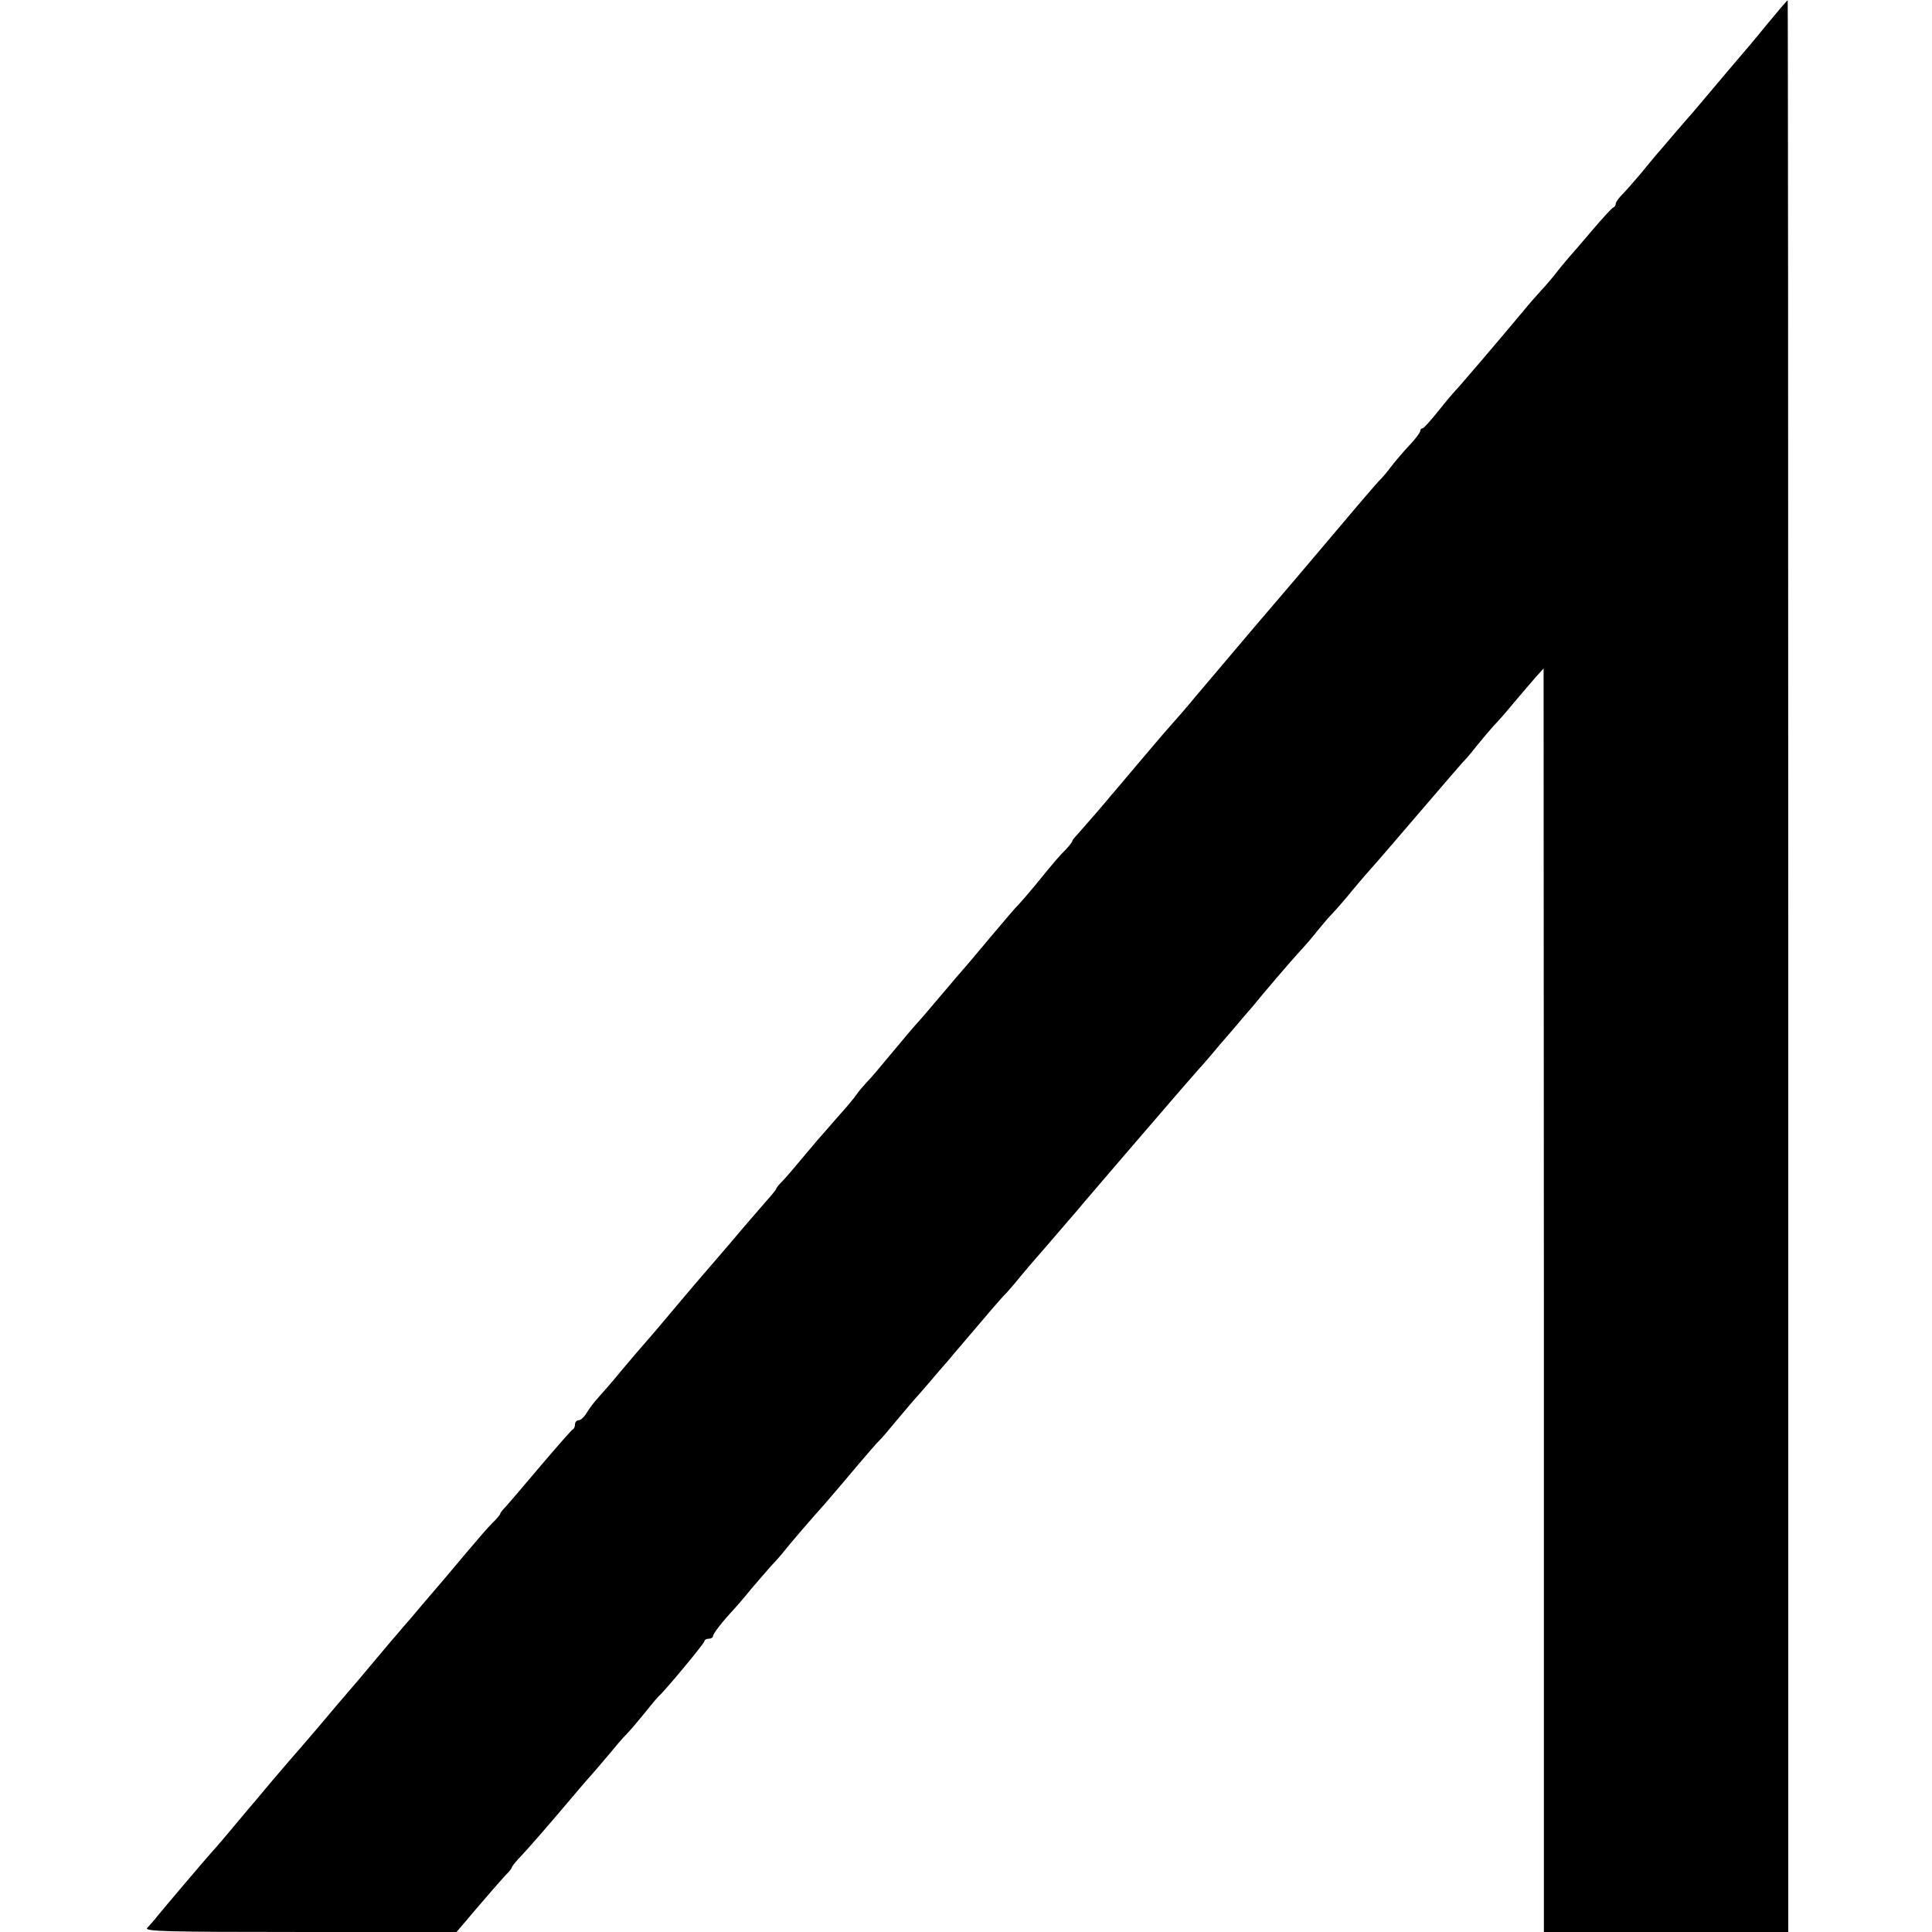
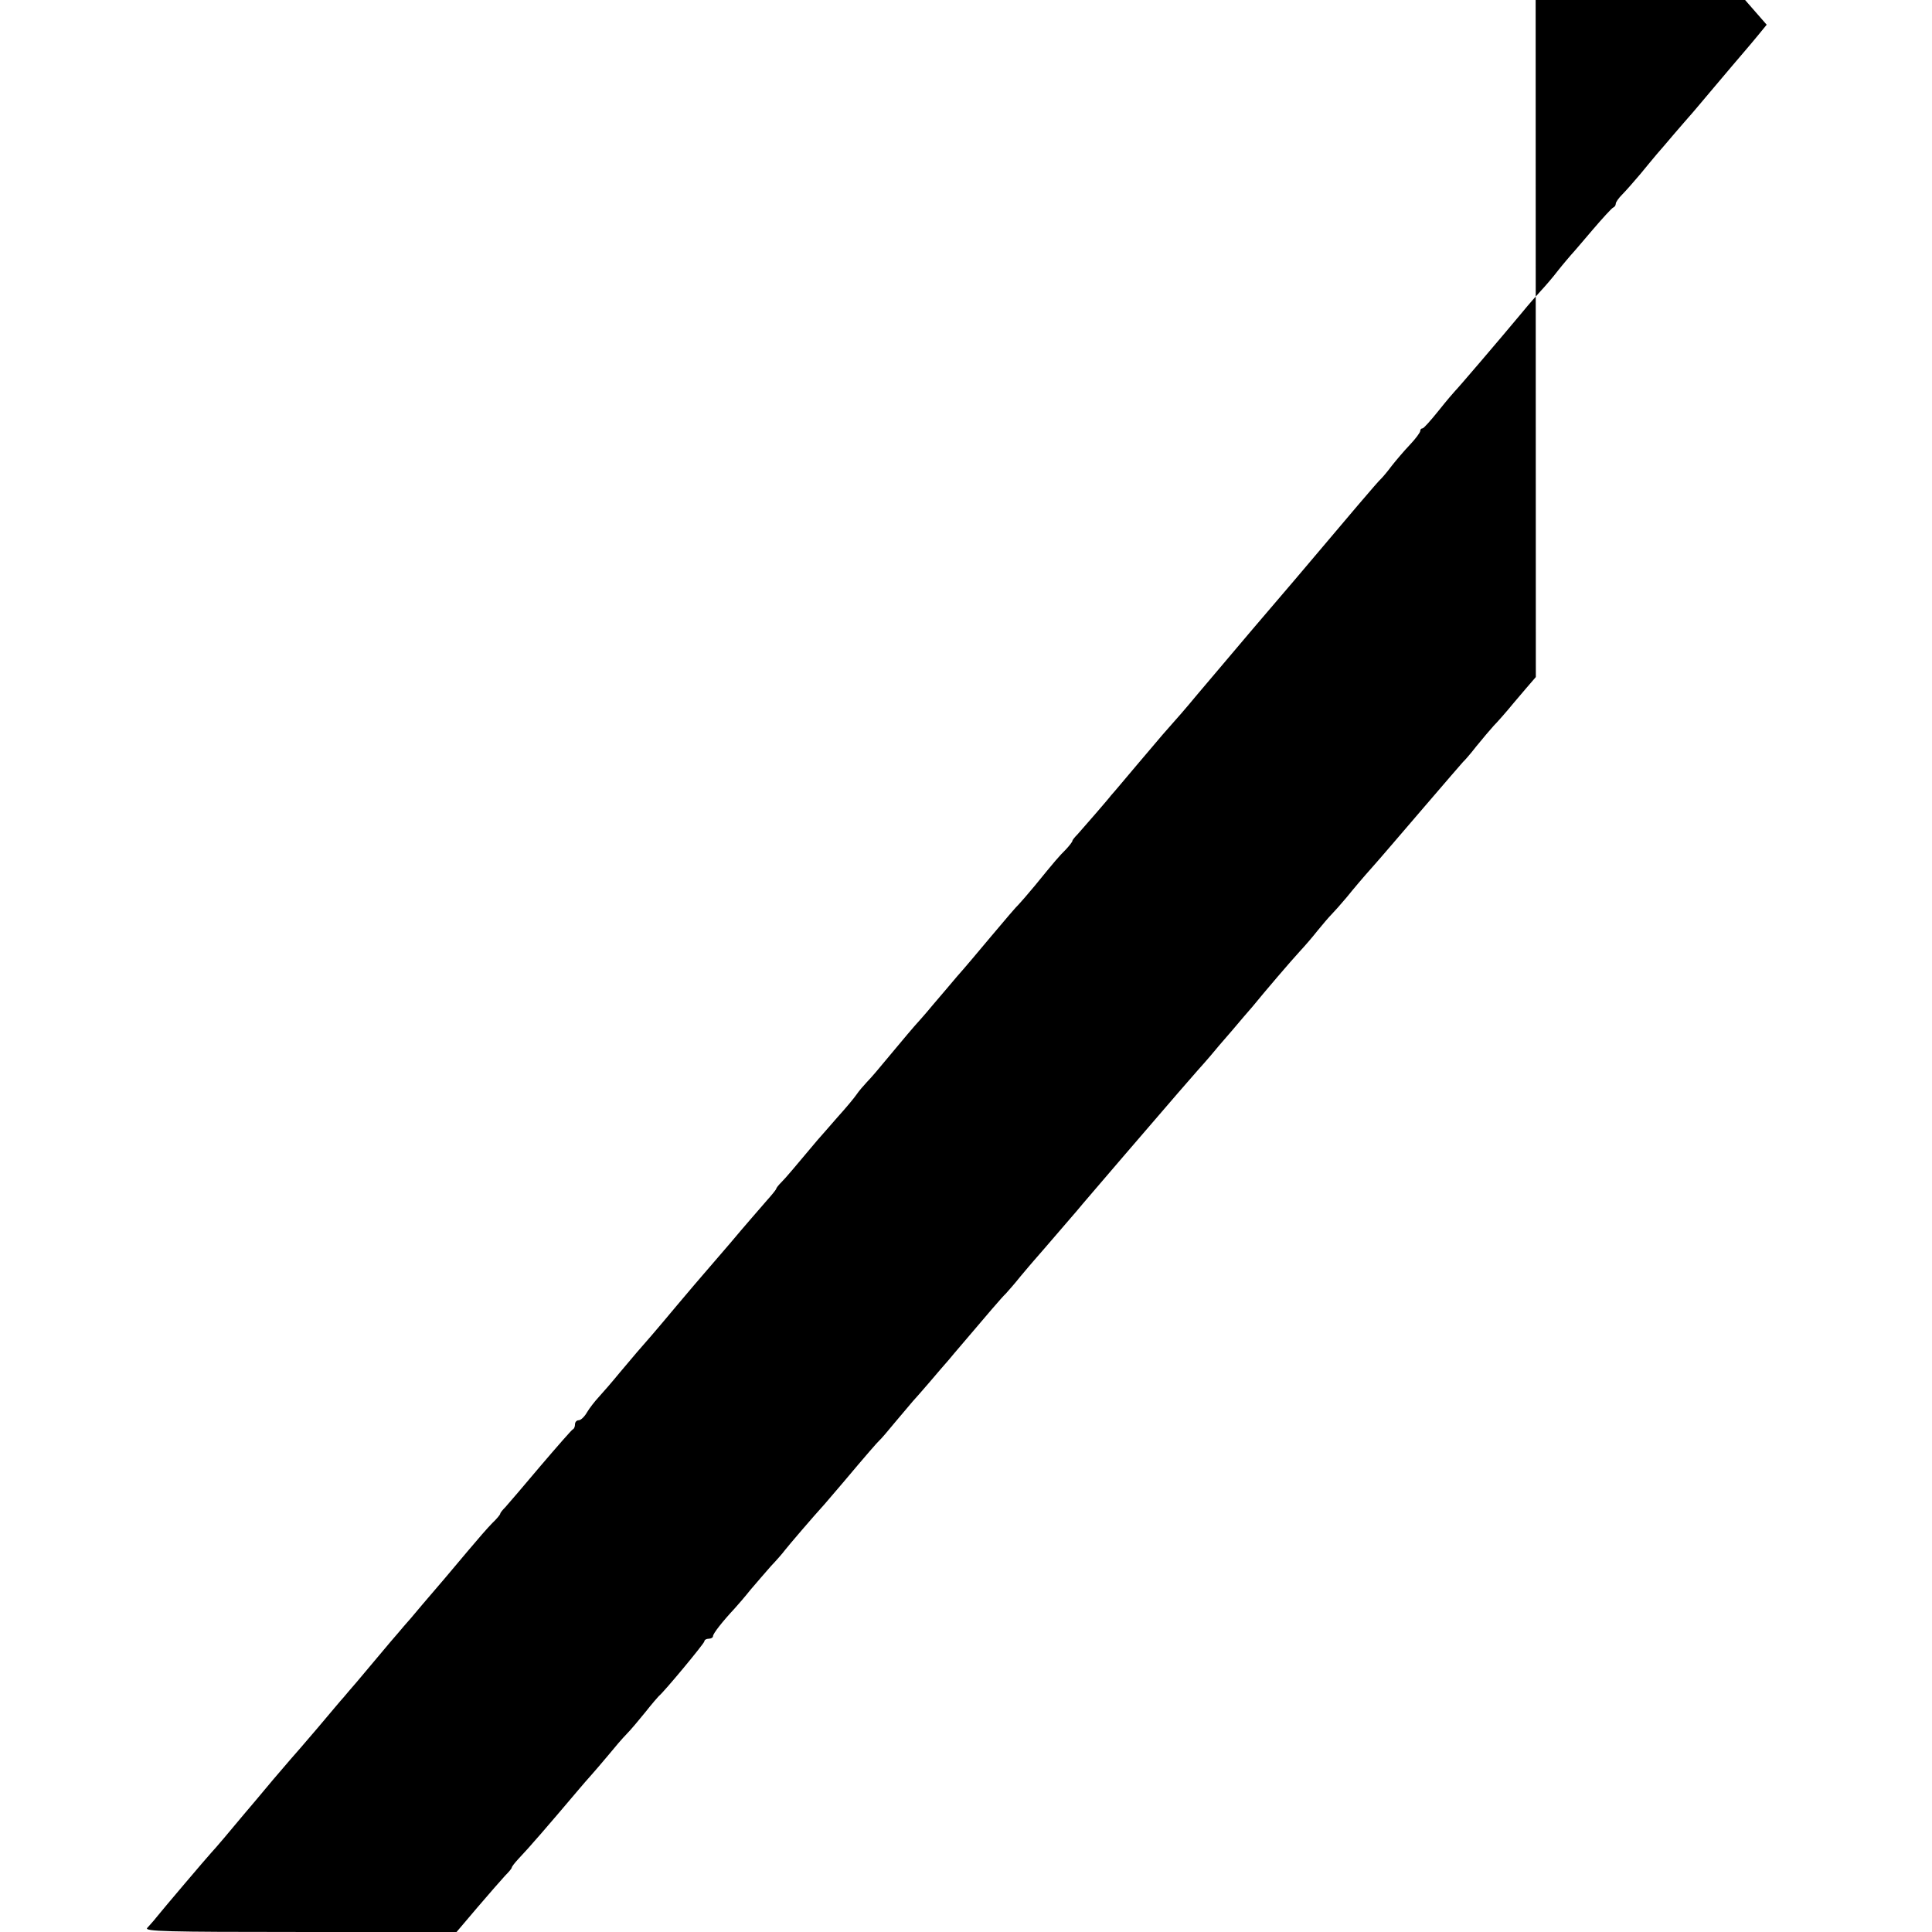
<svg xmlns="http://www.w3.org/2000/svg" version="1.0" width="672pt" height="672pt" viewBox="0 0 672 672" preserveAspectRatio="xMidYMid meet">
  <g transform="translate(0,672) scale(0.1,-0.1)" fill="#000000" stroke="none">
-     <path d="M6145 6634 c-38 -47 -77 -93 -85 -102 -8 -9 -51 -60 -95 -112 -44 -52 -84 -100 -90 -106 -5 -6 -29 -33 -52 -60 -23 -27 -50 -59 -60 -70 -10 -12 -36 -43 -58 -70 -22 -26 -50 -58 -62 -70 -13 -13 -23 -27 -23 -33 0 -5 -4 -11 -9 -13 -4 -1 -37 -37 -72 -78 -35 -41 -68 -80 -74 -86 -5 -6 -26 -30 -45 -54 -19 -25 -46 -56 -60 -71 -14 -15 -43 -48 -65 -75 -85 -102 -228 -269 -234 -274 -3 -3 -29 -33 -56 -67 -28 -35 -53 -63 -57 -63 -5 0 -8 -4 -8 -9 0 -5 -16 -27 -36 -48 -20 -21 -48 -54 -63 -73 -14 -19 -31 -39 -37 -45 -10 -8 -108 -124 -299 -350 -63 -73 -244 -286 -268 -315 -12 -14 -44 -52 -72 -85 -43 -52 -72 -85 -120 -139 -5 -6 -46 -54 -90 -106 -44 -52 -84 -100 -90 -106 -5 -7 -30 -36 -55 -65 -25 -29 -53 -61 -62 -71 -10 -10 -18 -20 -18 -23 0 -3 -10 -16 -22 -29 -25 -25 -38 -40 -108 -126 -25 -30 -50 -59 -56 -65 -6 -5 -49 -55 -95 -110 -46 -55 -99 -118 -119 -140 -19 -23 -57 -67 -85 -100 -27 -33 -57 -66 -65 -75 -8 -9 -35 -41 -60 -71 -75 -90 -84 -101 -105 -123 -11 -12 -27 -30 -35 -42 -8 -12 -38 -48 -67 -80 -28 -32 -60 -69 -70 -80 -83 -99 -110 -131 -125 -146 -10 -10 -18 -20 -18 -23 0 -2 -15 -21 -34 -42 -18 -21 -76 -87 -127 -148 -52 -60 -96 -112 -99 -115 -3 -3 -41 -48 -85 -100 -75 -90 -117 -138 -140 -164 -5 -6 -32 -38 -60 -71 -27 -33 -60 -71 -73 -85 -13 -14 -31 -37 -40 -52 -9 -16 -22 -28 -29 -28 -7 0 -13 -6 -13 -14 0 -8 -3 -16 -8 -18 -4 -2 -54 -59 -112 -127 -58 -69 -113 -133 -122 -143 -10 -10 -18 -20 -18 -23 0 -3 -12 -18 -28 -33 -15 -15 -53 -59 -85 -97 -33 -39 -68 -81 -80 -95 -12 -14 -46 -54 -77 -90 -30 -36 -59 -70 -65 -76 -5 -6 -26 -31 -47 -55 -20 -24 -46 -55 -58 -69 -12 -14 -38 -45 -58 -69 -21 -24 -42 -49 -47 -55 -6 -6 -46 -54 -90 -106 -44 -52 -87 -101 -95 -110 -8 -9 -35 -41 -60 -70 -25 -30 -53 -63 -62 -74 -10 -12 -27 -32 -39 -46 -43 -52 -104 -124 -114 -134 -14 -15 -167 -195 -191 -225 -10 -13 -25 -29 -32 -37 -11 -12 67 -14 531 -14 l545 0 73 86 c41 48 84 97 96 110 13 13 23 25 23 28 0 3 10 16 22 29 39 41 97 108 213 245 11 13 29 34 40 46 11 12 38 44 60 70 22 27 51 61 65 75 14 14 43 49 65 76 22 28 43 52 46 55 18 14 159 184 159 191 0 5 7 9 15 9 8 0 15 4 15 9 0 9 33 51 75 96 11 12 36 41 56 66 20 24 52 60 70 81 19 20 41 45 49 56 15 19 97 115 138 160 12 14 41 48 65 76 79 94 120 141 126 146 4 3 29 32 56 65 28 33 55 65 60 71 6 6 31 35 57 65 25 30 56 65 68 79 11 14 29 34 38 45 96 113 147 173 161 186 9 10 32 36 51 60 19 23 40 47 45 53 9 10 41 47 152 176 11 14 83 97 158 185 189 220 237 275 260 301 11 12 31 35 44 50 13 16 47 56 76 89 28 33 60 71 71 83 44 54 132 157 166 194 15 16 42 47 60 70 18 22 40 48 49 57 9 9 33 36 54 61 20 25 58 70 85 100 27 30 108 125 181 210 73 85 135 157 138 160 4 3 25 27 46 54 22 27 49 59 60 71 11 11 43 47 70 80 28 33 62 73 77 90 l27 30 1 -2197 0 -2198 425 0 425 0 0 3360 c0 1848 -1 3360 -2 3359 -2 0 -34 -38 -73 -85z" />
+     <path d="M6145 6634 c-38 -47 -77 -93 -85 -102 -8 -9 -51 -60 -95 -112 -44 -52 -84 -100 -90 -106 -5 -6 -29 -33 -52 -60 -23 -27 -50 -59 -60 -70 -10 -12 -36 -43 -58 -70 -22 -26 -50 -58 -62 -70 -13 -13 -23 -27 -23 -33 0 -5 -4 -11 -9 -13 -4 -1 -37 -37 -72 -78 -35 -41 -68 -80 -74 -86 -5 -6 -26 -30 -45 -54 -19 -25 -46 -56 -60 -71 -14 -15 -43 -48 -65 -75 -85 -102 -228 -269 -234 -274 -3 -3 -29 -33 -56 -67 -28 -35 -53 -63 -57 -63 -5 0 -8 -4 -8 -9 0 -5 -16 -27 -36 -48 -20 -21 -48 -54 -63 -73 -14 -19 -31 -39 -37 -45 -10 -8 -108 -124 -299 -350 -63 -73 -244 -286 -268 -315 -12 -14 -44 -52 -72 -85 -43 -52 -72 -85 -120 -139 -5 -6 -46 -54 -90 -106 -44 -52 -84 -100 -90 -106 -5 -7 -30 -36 -55 -65 -25 -29 -53 -61 -62 -71 -10 -10 -18 -20 -18 -23 0 -3 -10 -16 -22 -29 -25 -25 -38 -40 -108 -126 -25 -30 -50 -59 -56 -65 -6 -5 -49 -55 -95 -110 -46 -55 -99 -118 -119 -140 -19 -23 -57 -67 -85 -100 -27 -33 -57 -66 -65 -75 -8 -9 -35 -41 -60 -71 -75 -90 -84 -101 -105 -123 -11 -12 -27 -30 -35 -42 -8 -12 -38 -48 -67 -80 -28 -32 -60 -69 -70 -80 -83 -99 -110 -131 -125 -146 -10 -10 -18 -20 -18 -23 0 -2 -15 -21 -34 -42 -18 -21 -76 -87 -127 -148 -52 -60 -96 -112 -99 -115 -3 -3 -41 -48 -85 -100 -75 -90 -117 -138 -140 -164 -5 -6 -32 -38 -60 -71 -27 -33 -60 -71 -73 -85 -13 -14 -31 -37 -40 -52 -9 -16 -22 -28 -29 -28 -7 0 -13 -6 -13 -14 0 -8 -3 -16 -8 -18 -4 -2 -54 -59 -112 -127 -58 -69 -113 -133 -122 -143 -10 -10 -18 -20 -18 -23 0 -3 -12 -18 -28 -33 -15 -15 -53 -59 -85 -97 -33 -39 -68 -81 -80 -95 -12 -14 -46 -54 -77 -90 -30 -36 -59 -70 -65 -76 -5 -6 -26 -31 -47 -55 -20 -24 -46 -55 -58 -69 -12 -14 -38 -45 -58 -69 -21 -24 -42 -49 -47 -55 -6 -6 -46 -54 -90 -106 -44 -52 -87 -101 -95 -110 -8 -9 -35 -41 -60 -70 -25 -30 -53 -63 -62 -74 -10 -12 -27 -32 -39 -46 -43 -52 -104 -124 -114 -134 -14 -15 -167 -195 -191 -225 -10 -13 -25 -29 -32 -37 -11 -12 67 -14 531 -14 l545 0 73 86 c41 48 84 97 96 110 13 13 23 25 23 28 0 3 10 16 22 29 39 41 97 108 213 245 11 13 29 34 40 46 11 12 38 44 60 70 22 27 51 61 65 75 14 14 43 49 65 76 22 28 43 52 46 55 18 14 159 184 159 191 0 5 7 9 15 9 8 0 15 4 15 9 0 9 33 51 75 96 11 12 36 41 56 66 20 24 52 60 70 81 19 20 41 45 49 56 15 19 97 115 138 160 12 14 41 48 65 76 79 94 120 141 126 146 4 3 29 32 56 65 28 33 55 65 60 71 6 6 31 35 57 65 25 30 56 65 68 79 11 14 29 34 38 45 96 113 147 173 161 186 9 10 32 36 51 60 19 23 40 47 45 53 9 10 41 47 152 176 11 14 83 97 158 185 189 220 237 275 260 301 11 12 31 35 44 50 13 16 47 56 76 89 28 33 60 71 71 83 44 54 132 157 166 194 15 16 42 47 60 70 18 22 40 48 49 57 9 9 33 36 54 61 20 25 58 70 85 100 27 30 108 125 181 210 73 85 135 157 138 160 4 3 25 27 46 54 22 27 49 59 60 71 11 11 43 47 70 80 28 33 62 73 77 90 c0 1848 -1 3360 -2 3359 -2 0 -34 -38 -73 -85z" />
  </g>
</svg>